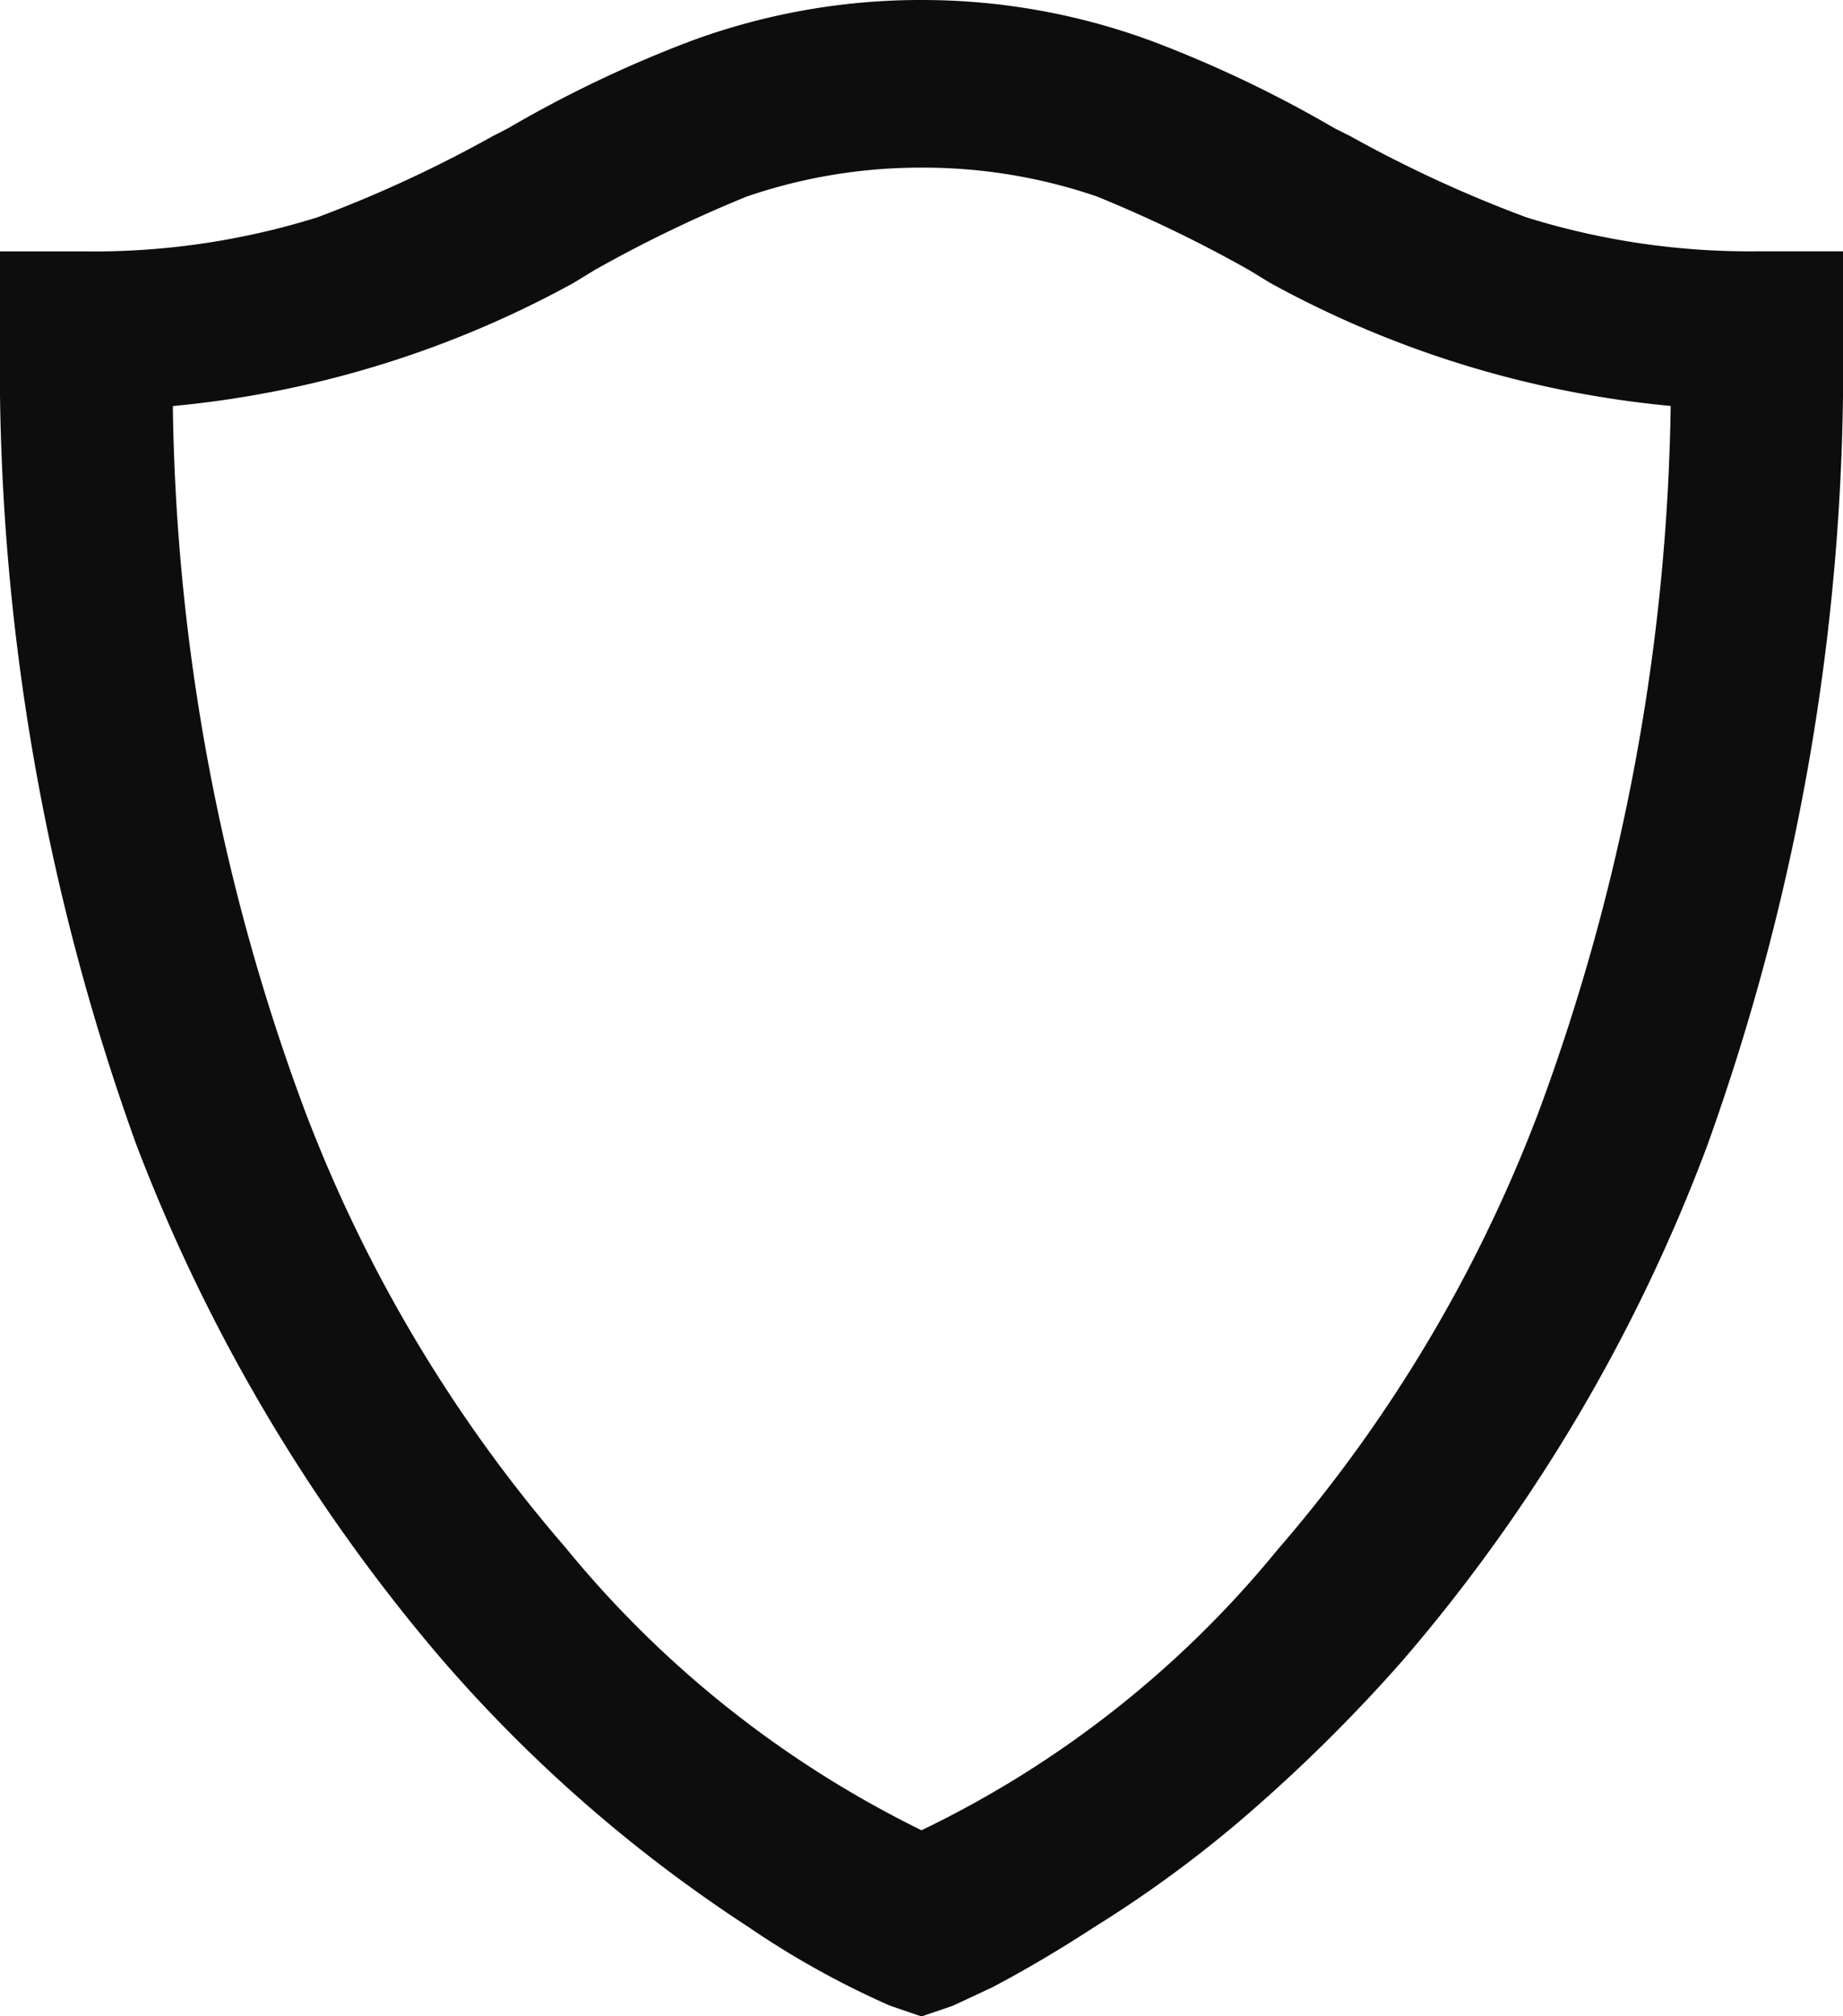
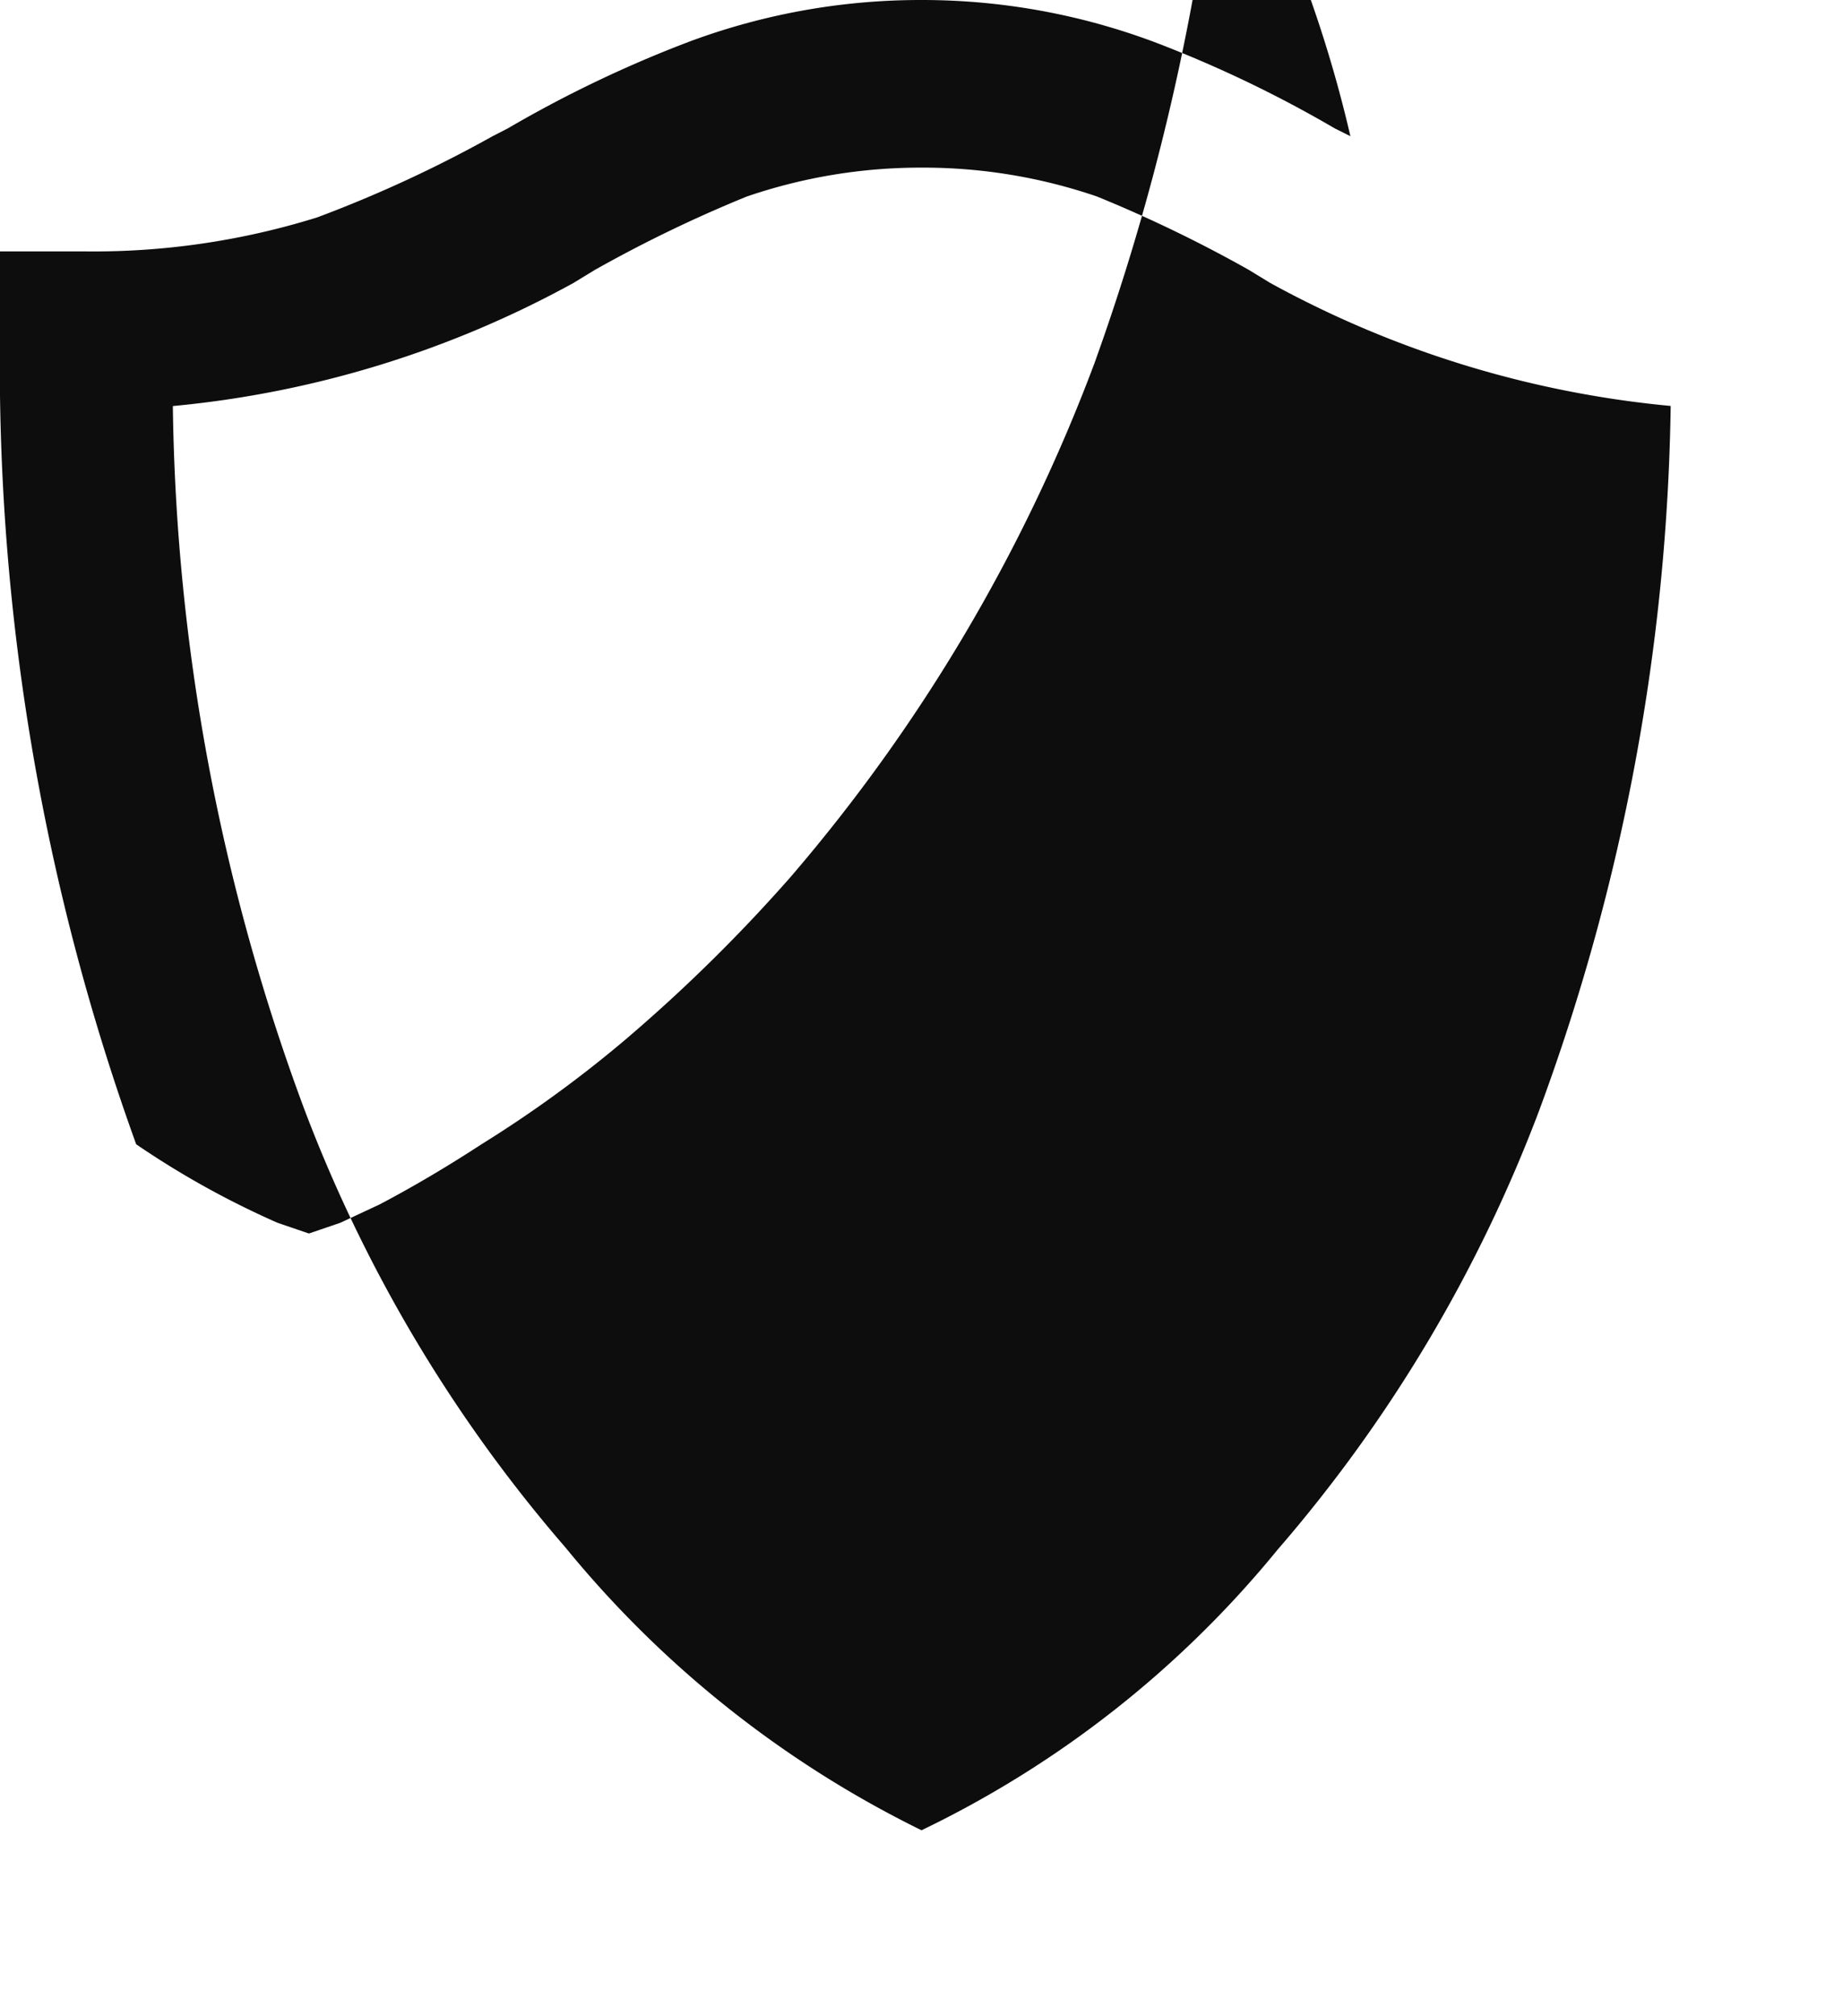
<svg xmlns="http://www.w3.org/2000/svg" width="17.188" height="18.799" viewBox="0 0 17.188 18.799">
-   <path id="Path_178" data-name="Path 178" d="M12.5-18.75a6.182,6.182,0,0,0-2.173.391,11.309,11.309,0,0,0-1.685.806L8.5-17.48a11.913,11.913,0,0,1-1.636.757,7,7,0,0,1-2.173.317H3.906v.781a21.389,21.389,0,0,0,1.27,7.544A16.327,16.327,0,0,0,8.008-3.3,13.553,13.553,0,0,0,10.889-.781a8.171,8.171,0,0,0,1.318.732l.293.1.293-.1.366-.171q.464-.244.952-.562a11.308,11.308,0,0,0,1.343-.977,15.02,15.02,0,0,0,1.538-1.514,15.916,15.916,0,0,0,2.832-4.785,21.463,21.463,0,0,0,1.27-7.568v-.781h-.781a7,7,0,0,1-2.173-.317A11.913,11.913,0,0,1,16.5-17.48l-.146-.073a11.309,11.309,0,0,0-1.685-.806A6.182,6.182,0,0,0,12.5-18.75Zm0,1.563a5,5,0,0,1,1.636.269,12.5,12.5,0,0,1,1.416.684l.2.122a9.616,9.616,0,0,0,3.735,1.147A19.727,19.727,0,0,1,18.262-8.4,13.58,13.58,0,0,1,15.82-4.3,9.728,9.728,0,0,1,12.5-1.685,9.934,9.934,0,0,1,9.18-4.321a13.58,13.58,0,0,1-2.441-4.1,19.5,19.5,0,0,1-1.221-6.543,9.616,9.616,0,0,0,3.735-1.147l.2-.122a12.5,12.5,0,0,1,1.416-.684A5,5,0,0,1,12.5-17.187Z" transform="translate(-3.906 18.75)" fill="#0d0d0d" />
+   <path id="Path_178" data-name="Path 178" d="M12.5-18.75a6.182,6.182,0,0,0-2.173.391,11.309,11.309,0,0,0-1.685.806L8.5-17.48a11.913,11.913,0,0,1-1.636.757,7,7,0,0,1-2.173.317H3.906v.781a21.389,21.389,0,0,0,1.27,7.544a8.171,8.171,0,0,0,1.318.732l.293.1.293-.1.366-.171q.464-.244.952-.562a11.308,11.308,0,0,0,1.343-.977,15.02,15.02,0,0,0,1.538-1.514,15.916,15.916,0,0,0,2.832-4.785,21.463,21.463,0,0,0,1.27-7.568v-.781h-.781a7,7,0,0,1-2.173-.317A11.913,11.913,0,0,1,16.5-17.48l-.146-.073a11.309,11.309,0,0,0-1.685-.806A6.182,6.182,0,0,0,12.5-18.75Zm0,1.563a5,5,0,0,1,1.636.269,12.5,12.5,0,0,1,1.416.684l.2.122a9.616,9.616,0,0,0,3.735,1.147A19.727,19.727,0,0,1,18.262-8.4,13.58,13.58,0,0,1,15.82-4.3,9.728,9.728,0,0,1,12.5-1.685,9.934,9.934,0,0,1,9.18-4.321a13.58,13.58,0,0,1-2.441-4.1,19.5,19.5,0,0,1-1.221-6.543,9.616,9.616,0,0,0,3.735-1.147l.2-.122a12.5,12.5,0,0,1,1.416-.684A5,5,0,0,1,12.5-17.187Z" transform="translate(-3.906 18.75)" fill="#0d0d0d" />
</svg>